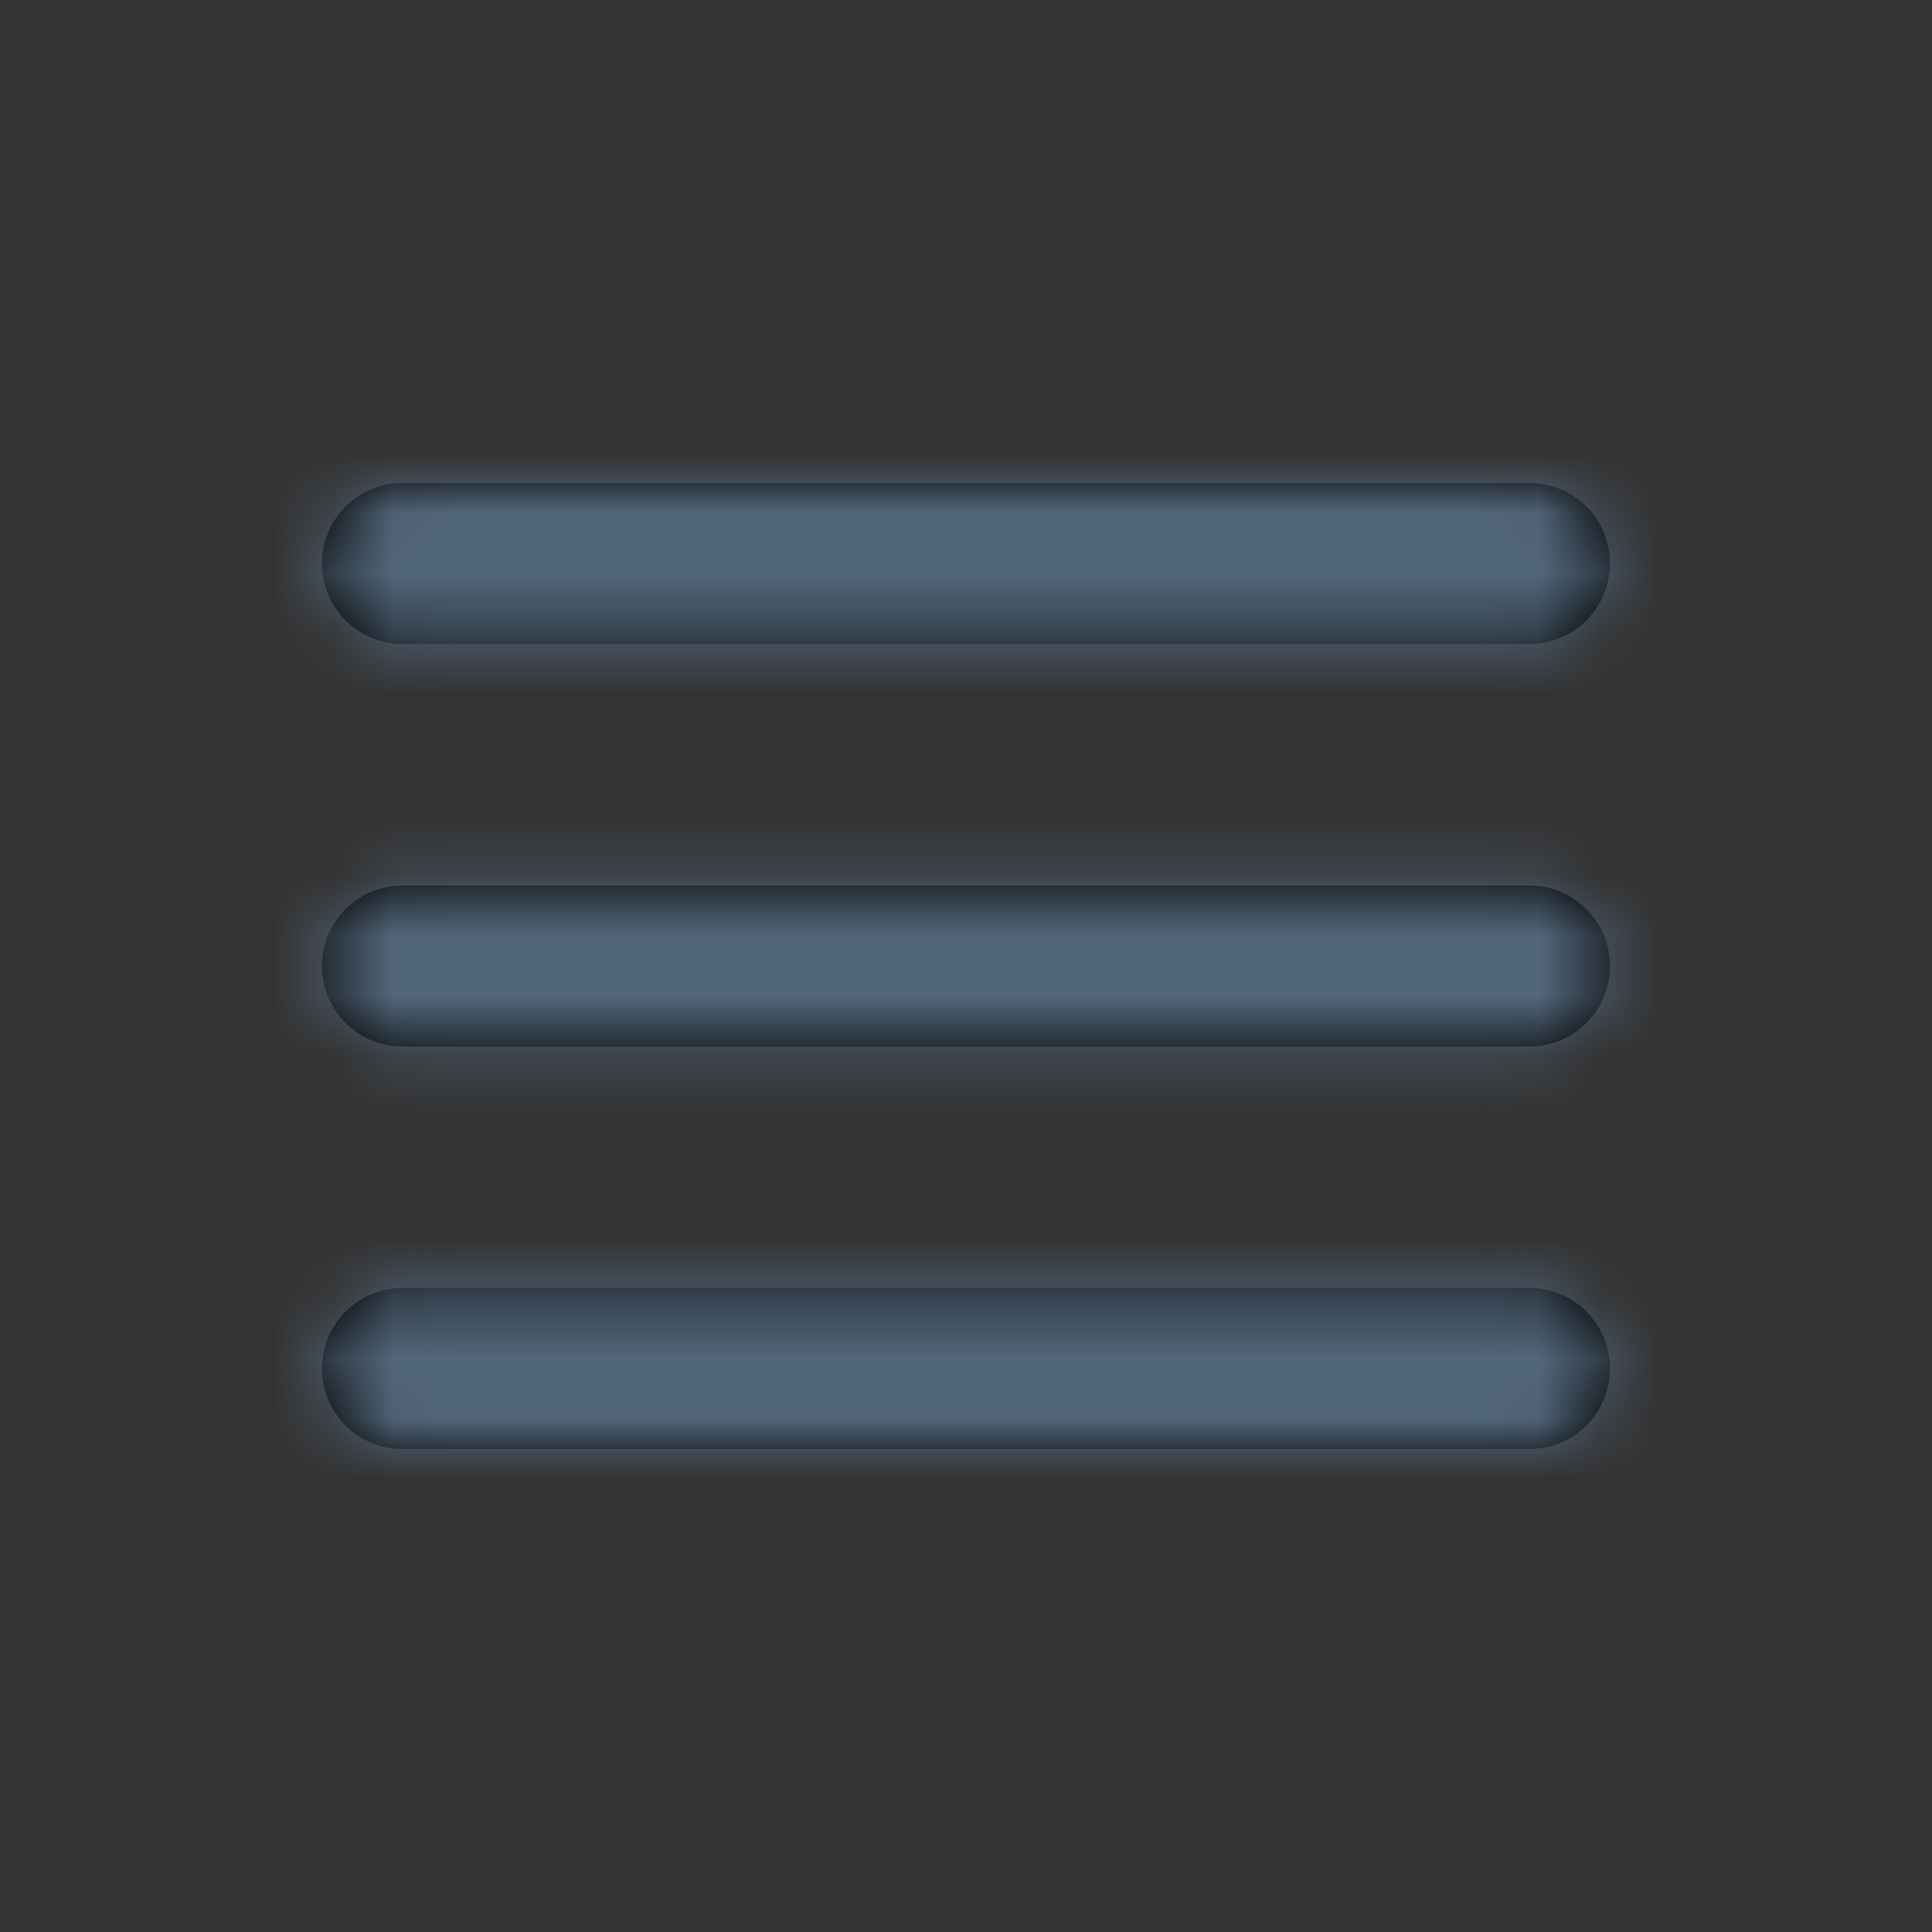
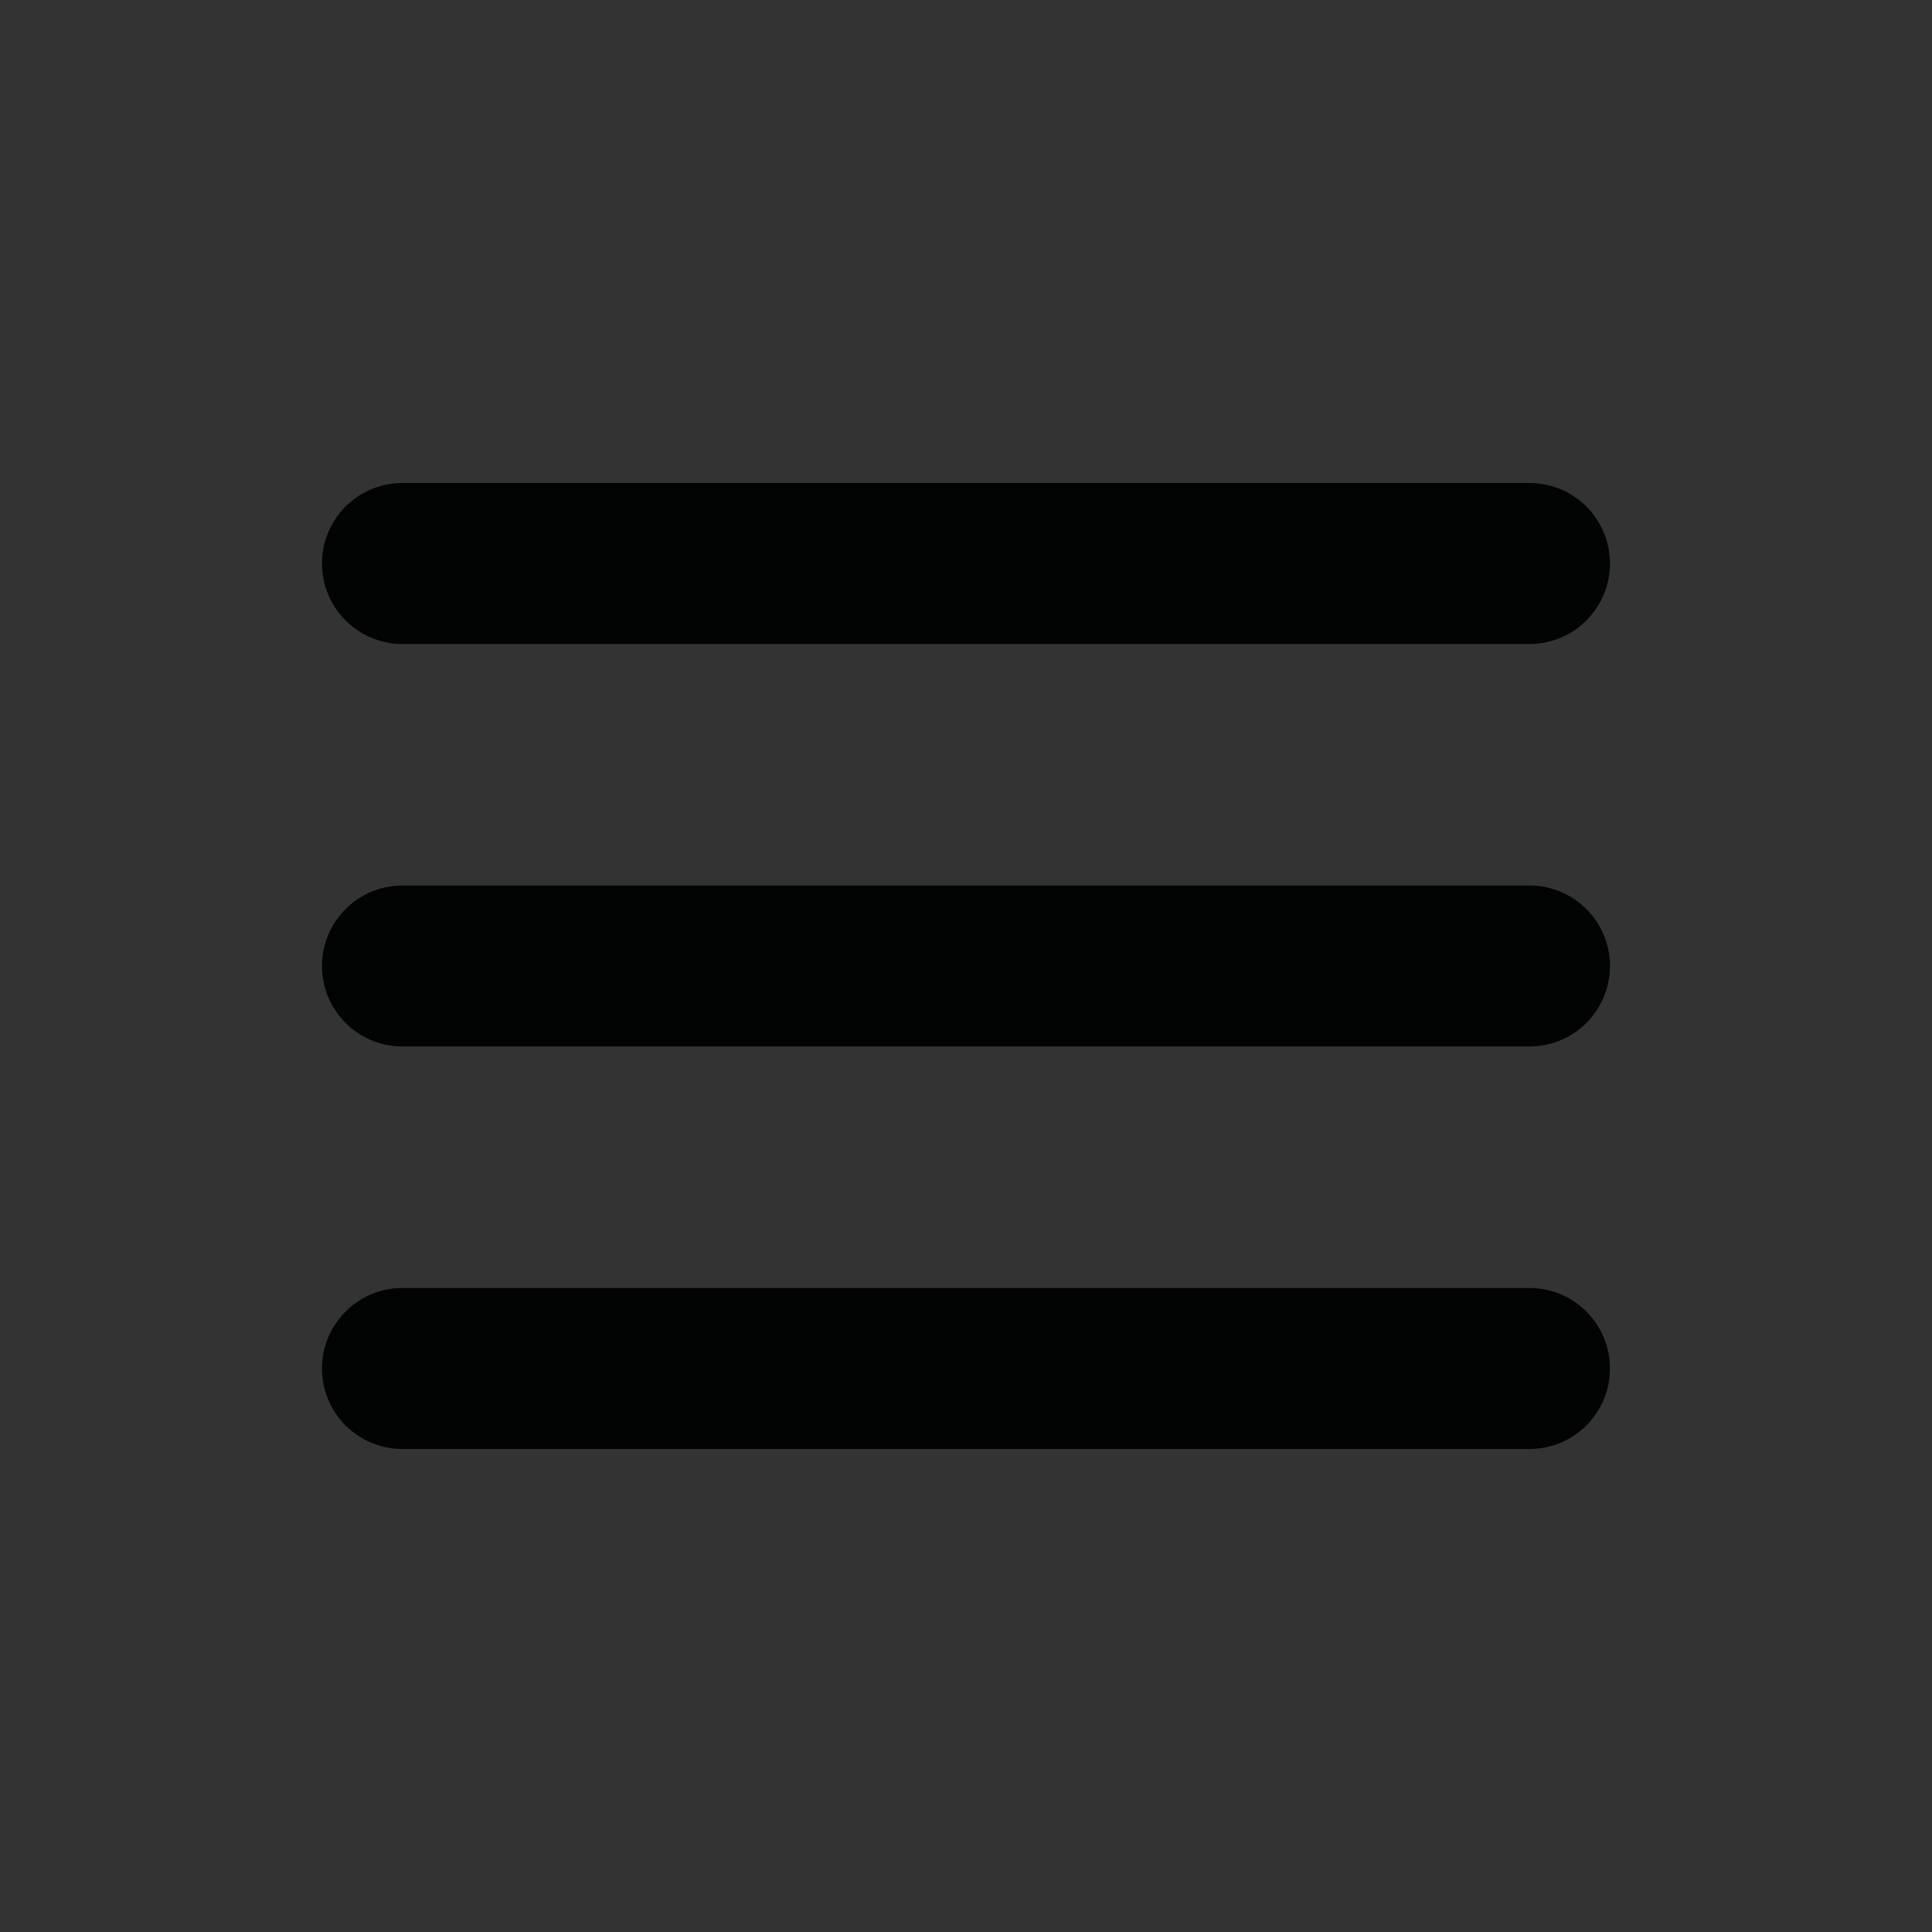
<svg xmlns="http://www.w3.org/2000/svg" width="32" height="32" viewBox="0 0 32 32" fill="none">
  <rect x="0" y="0" width="32" height="32" fill="#333333" stroke="none" />
-   <path fill-rule="evenodd" clip-rule="evenodd" d="M6.666 10.667H25.333C26.07 10.667 26.666 10.069 26.666 9.333C26.666 8.597 26.07 8 25.333 8H6.666C5.93 8 5.333 8.597 5.333 9.333C5.333 10.069 5.93 10.667 6.666 10.667ZM25.333 14.667H6.666C5.93 14.667 5.333 15.264 5.333 16C5.333 16.736 5.93 17.333 6.666 17.333H25.333C26.07 17.333 26.666 16.736 26.666 16C26.666 15.264 26.07 14.667 25.333 14.667ZM6.666 21.333H25.333C26.07 21.333 26.666 21.931 26.666 22.667C26.666 23.403 26.07 24 25.333 24H6.666C5.93 24 5.333 23.403 5.333 22.667C5.333 21.931 5.93 21.333 6.666 21.333Z" fill="#020303" />
+   <path fill-rule="evenodd" clip-rule="evenodd" d="M6.666 10.667H25.333C26.07 10.667 26.666 10.069 26.666 9.333C26.666 8.597 26.07 8 25.333 8H6.666C5.93 8 5.333 8.597 5.333 9.333C5.333 10.069 5.93 10.667 6.666 10.667ZM25.333 14.667H6.666C5.93 14.667 5.333 15.264 5.333 16C5.333 16.736 5.93 17.333 6.666 17.333H25.333C26.07 17.333 26.666 16.736 26.666 16C26.666 15.264 26.07 14.667 25.333 14.667ZM6.666 21.333H25.333C26.07 21.333 26.666 21.931 26.666 22.667C26.666 23.403 26.07 24 25.333 24H6.666C5.93 24 5.333 23.403 5.333 22.667C5.333 21.931 5.93 21.333 6.666 21.333" fill="#020303" />
  <mask id="mask0_5669_286421" style="mask-type:luminance" maskUnits="userSpaceOnUse" x="5" y="8" width="22" height="16">
-     <path fill-rule="evenodd" clip-rule="evenodd" d="M6.666 10.667H25.333C26.07 10.667 26.666 10.069 26.666 9.333C26.666 8.597 26.07 8 25.333 8H6.666C5.93 8 5.333 8.597 5.333 9.333C5.333 10.069 5.93 10.667 6.666 10.667ZM25.333 14.667H6.666C5.93 14.667 5.333 15.264 5.333 16C5.333 16.736 5.93 17.333 6.666 17.333H25.333C26.07 17.333 26.666 16.736 26.666 16C26.666 15.264 26.07 14.667 25.333 14.667ZM6.666 21.333H25.333C26.07 21.333 26.666 21.931 26.666 22.667C26.666 23.403 26.07 24 25.333 24H6.666C5.93 24 5.333 23.403 5.333 22.667C5.333 21.931 5.93 21.333 6.666 21.333Z" fill="white" />
-   </mask>
+     </mask>
  <g mask="url(#mask0_5669_286421)">
    <rect width="32" height="32" fill="white" />
-     <path fill-rule="evenodd" clip-rule="evenodd" d="M0 0H32V32H0V0Z" fill="white" />
    <path fill-rule="evenodd" clip-rule="evenodd" d="M0 0H32V32H0V0Z" fill="#52667A" />
  </g>
</svg>